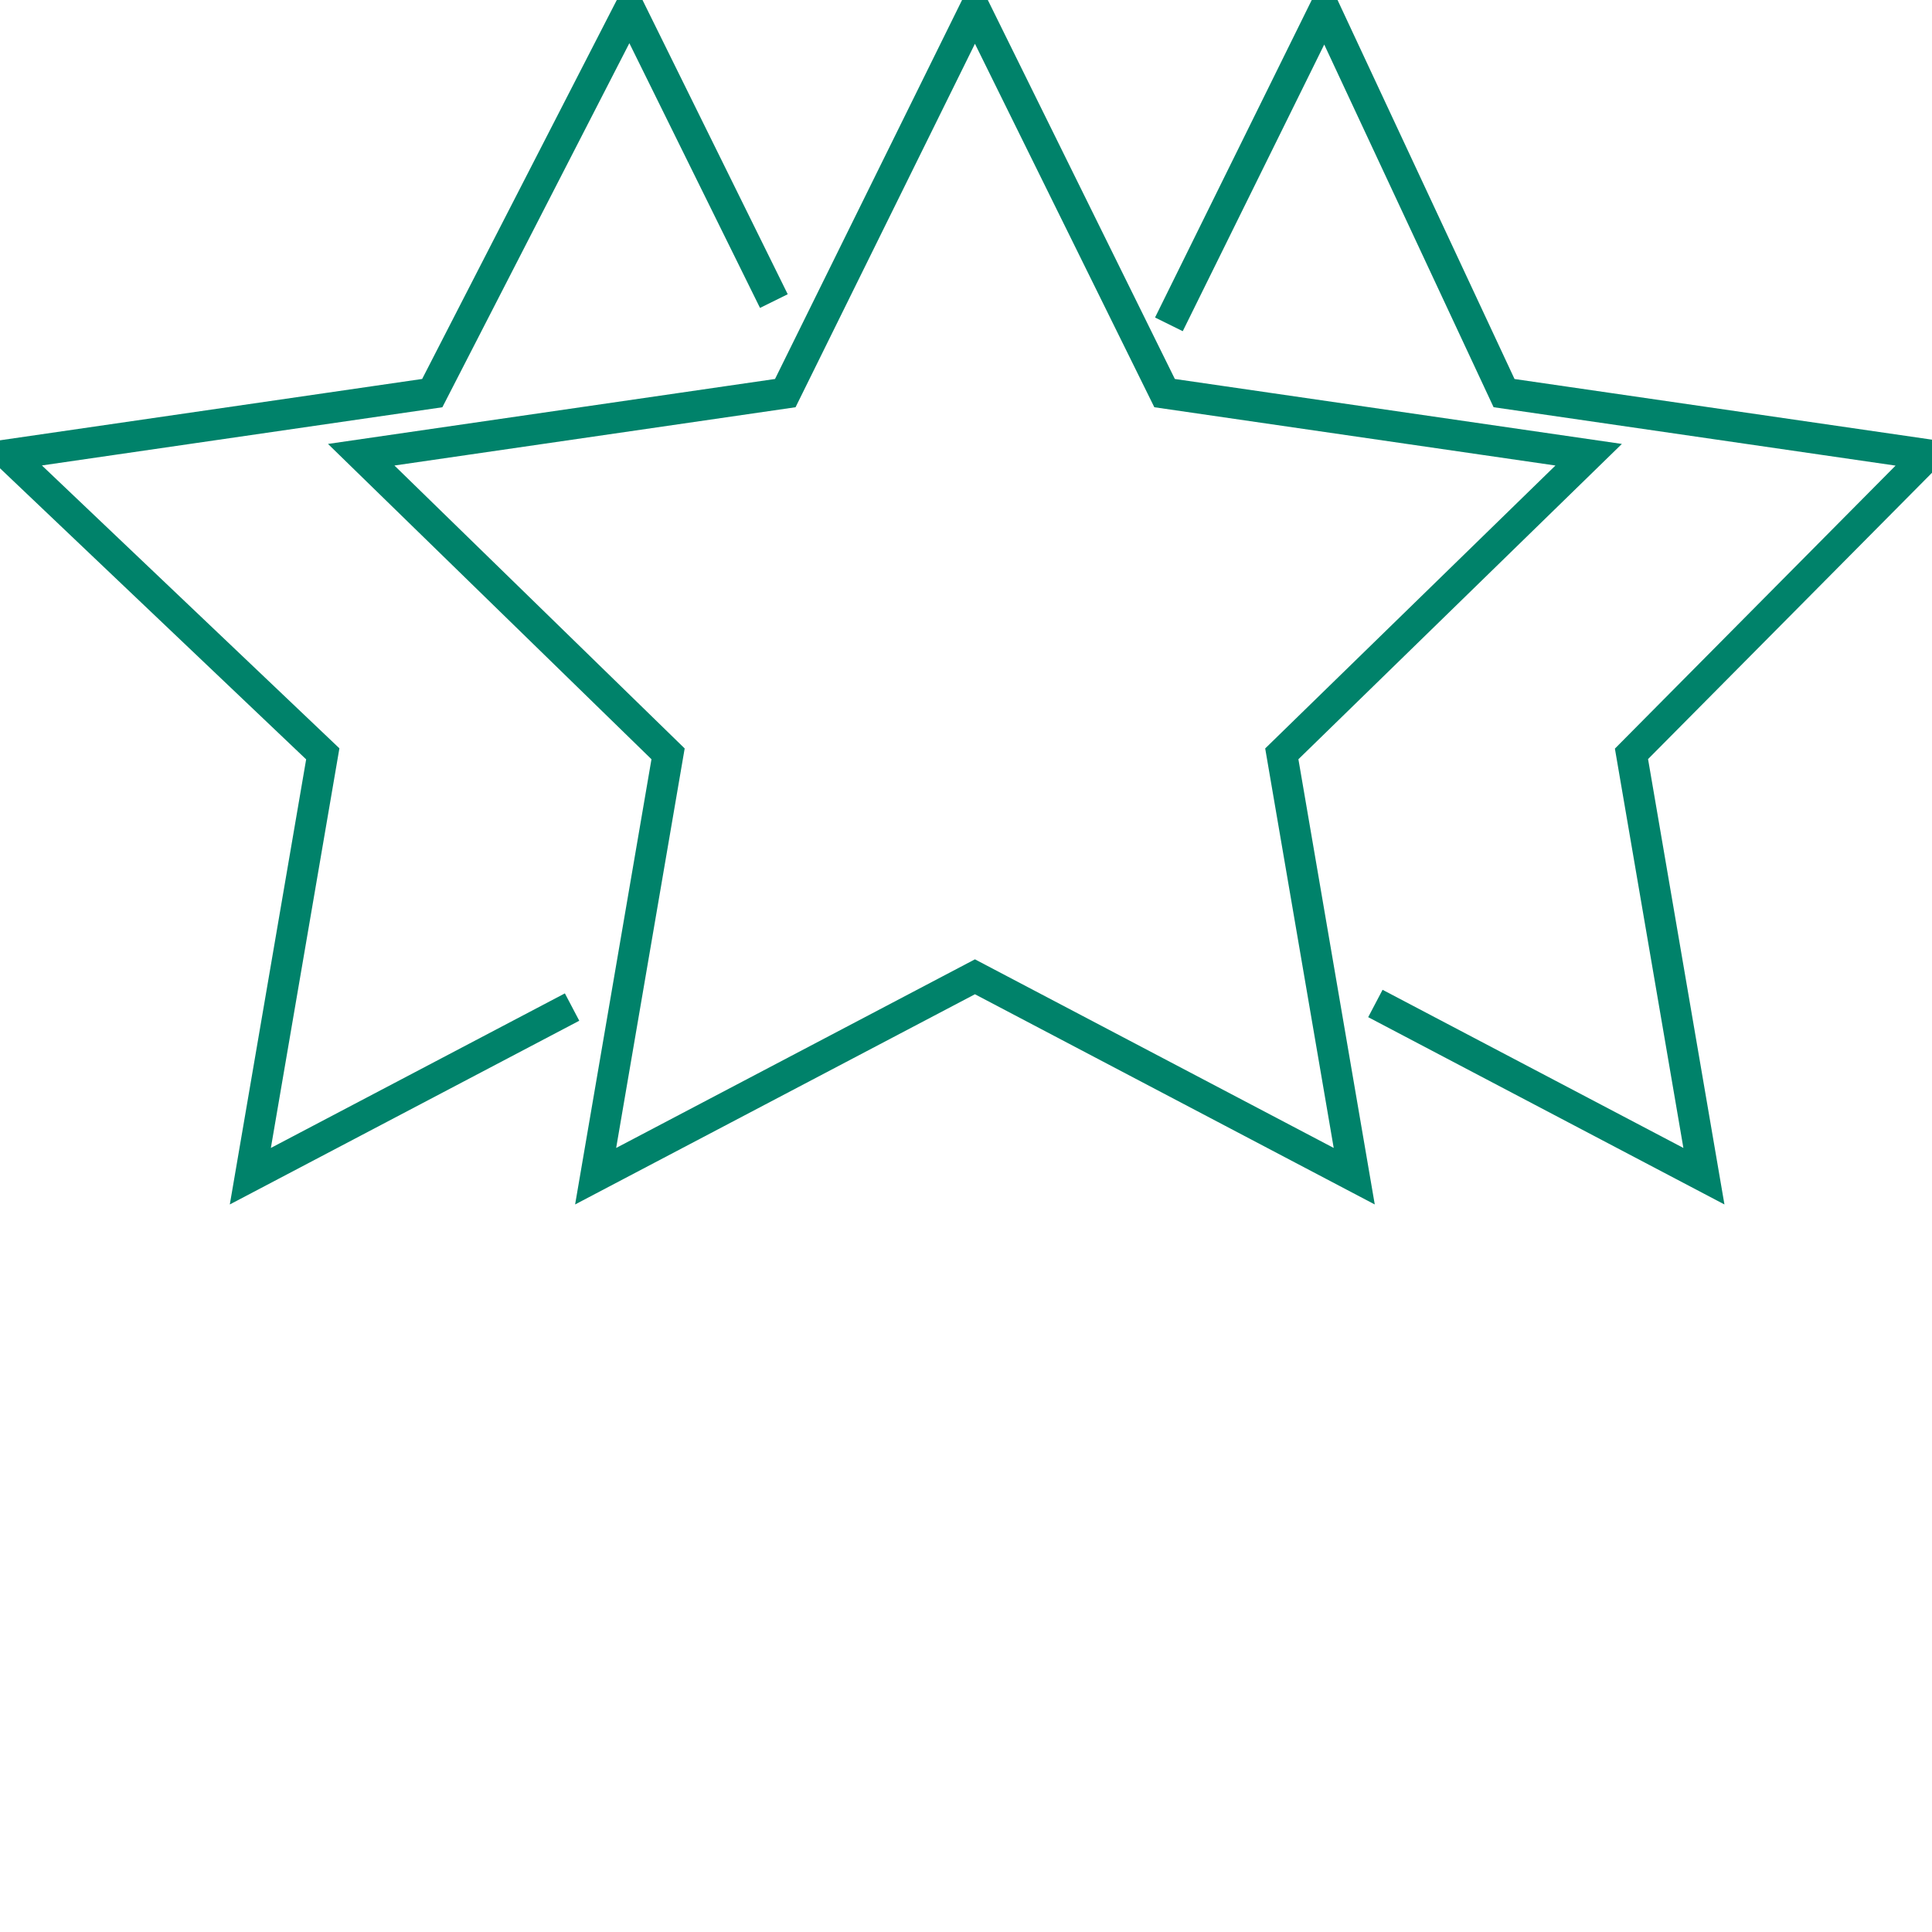
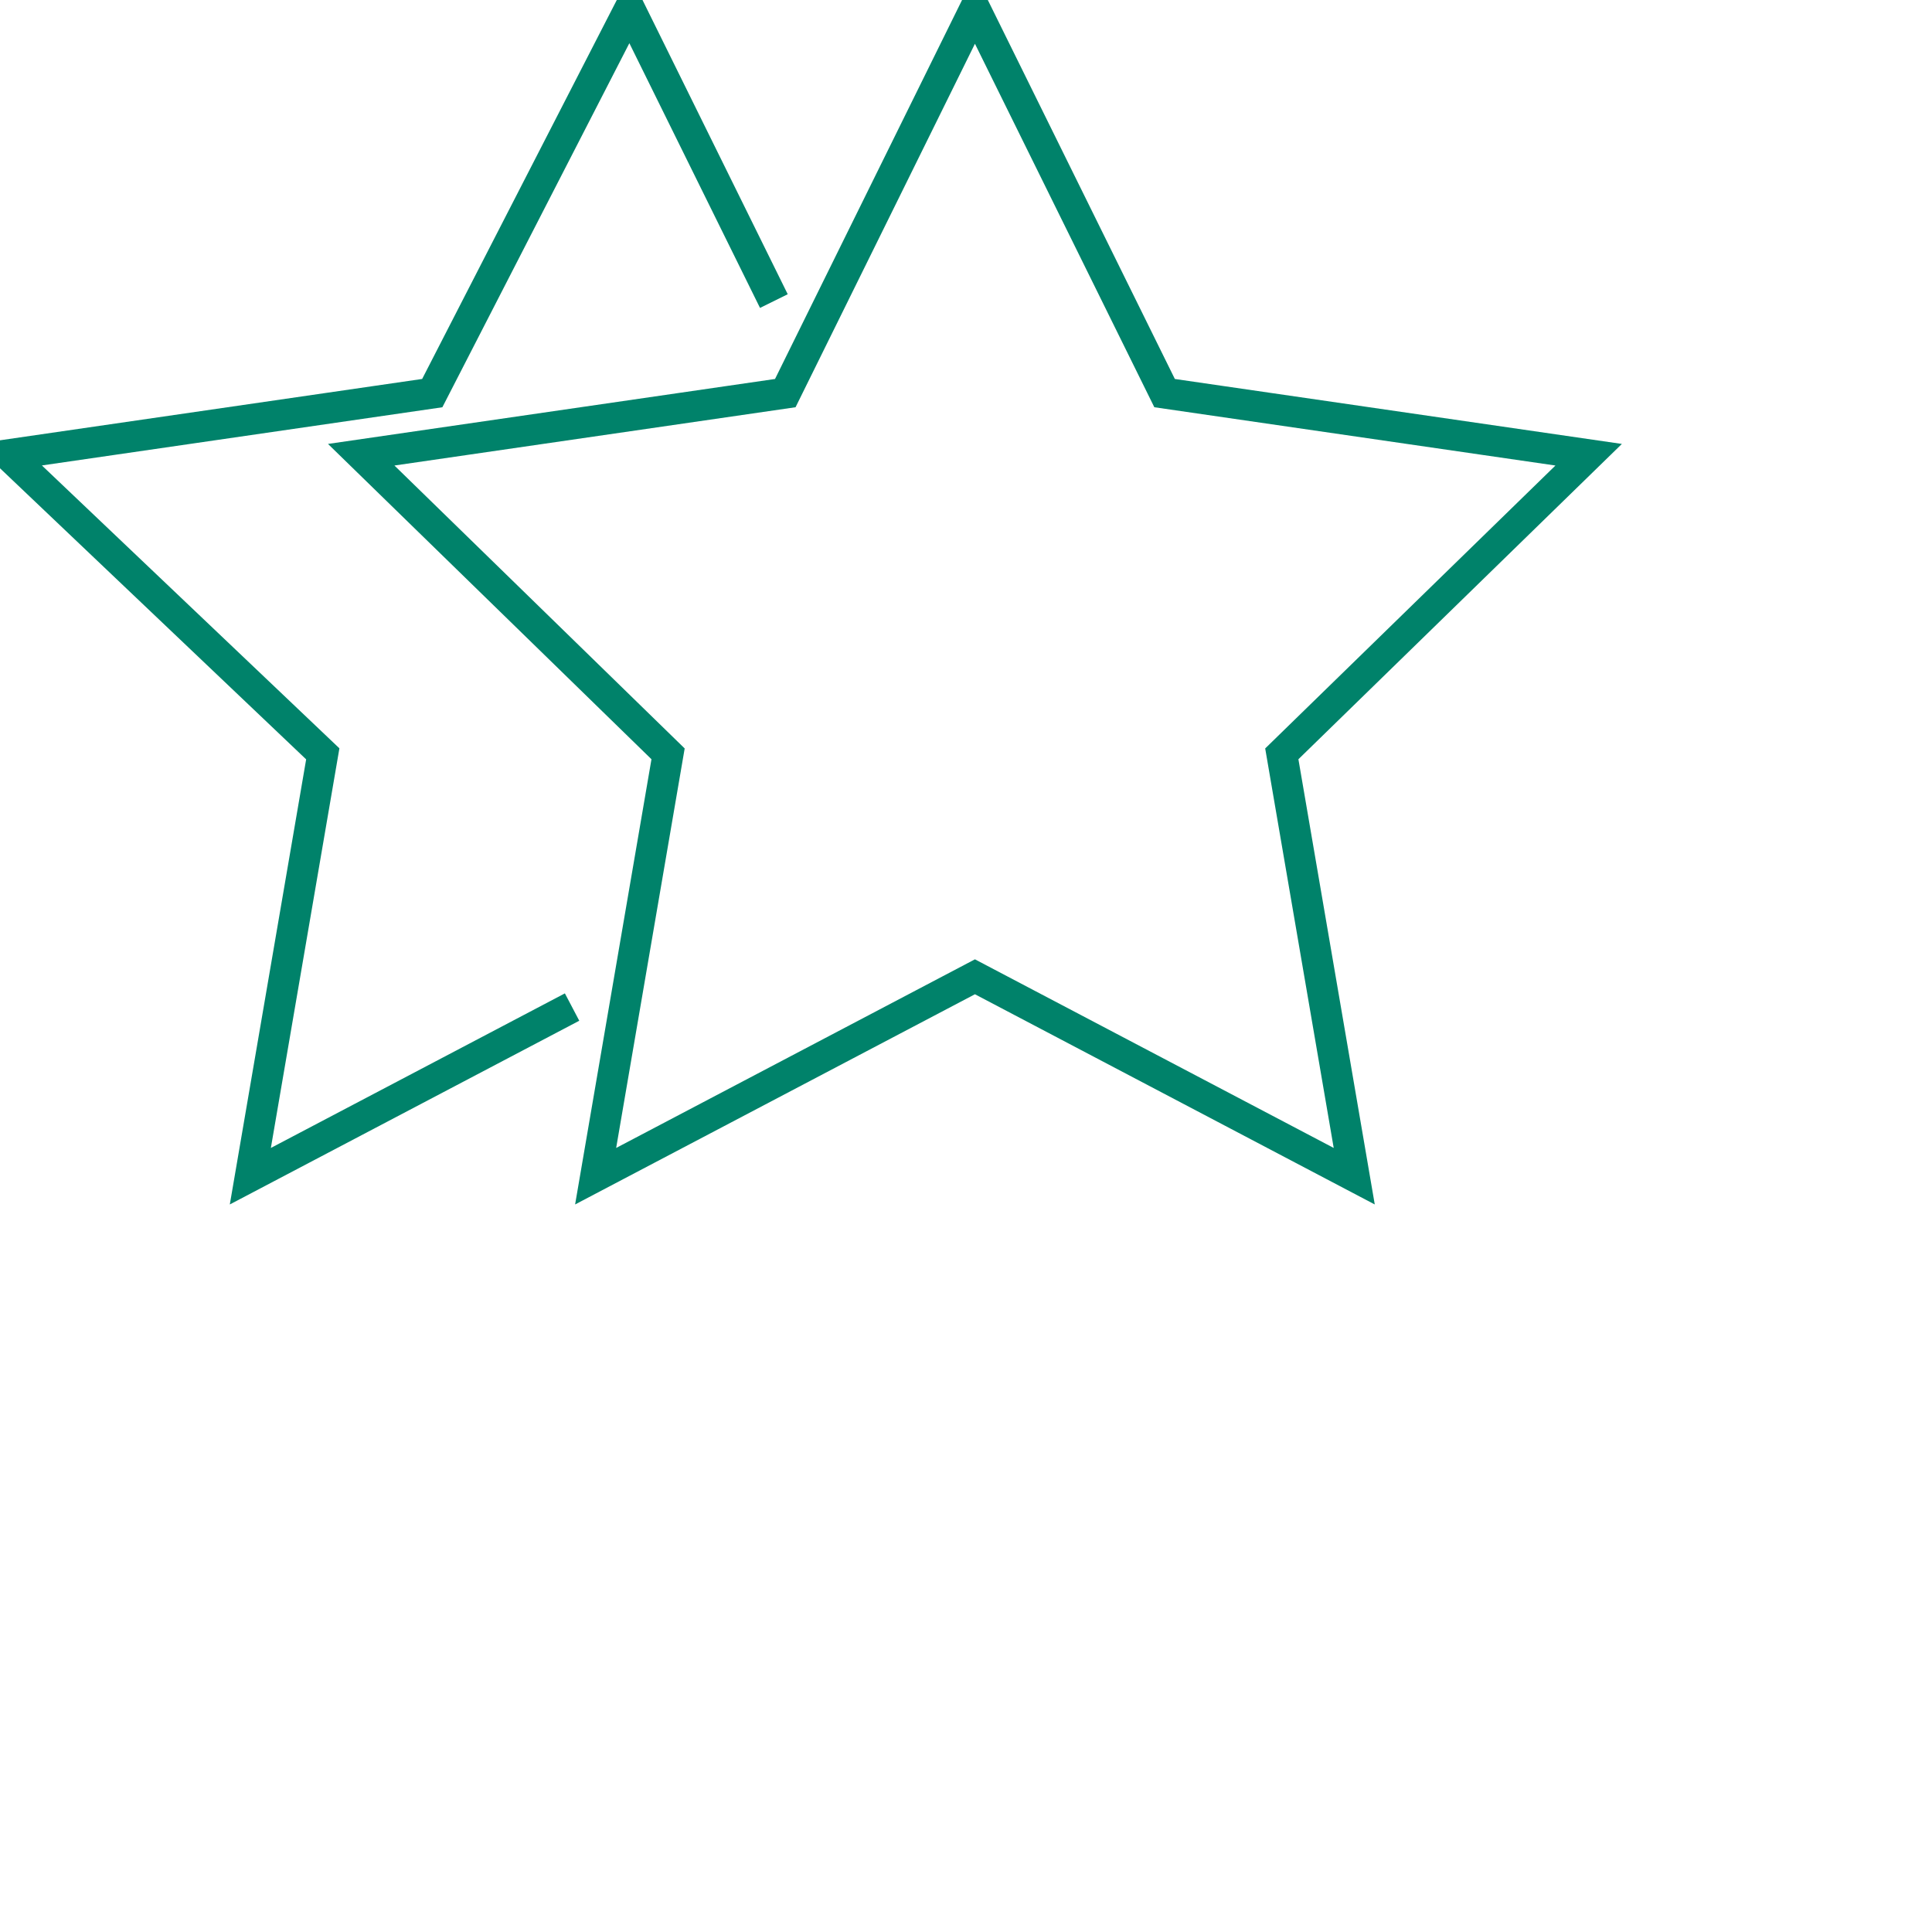
<svg xmlns="http://www.w3.org/2000/svg" version="1.1" id="Layer_1" x="0px" y="0px" width="500px" height="500px" viewBox="0 0 500 500" enable-background="new 0 0 500 500" xml:space="preserve">
  <g>
    <polygon fill="none" stroke="#00826A" stroke-width="8" stroke-miterlimit="10" points="252.314,2.286 301.395,101.736    411.144,117.683 331.729,195.094 350.476,304.4 252.314,252.793 154.15,304.4 172.897,195.094 93.482,117.683 203.232,101.736  " />
-     <polyline fill="none" stroke="#00826A" stroke-width="8" stroke-miterlimit="10" points="302.509,83.942 342.809,2.286    389.25,101.736 499,117.683 422.225,195.094 440.972,304.4 355.948,259.7  " />
    <polyline fill="none" stroke="#00826A" stroke-width="8" stroke-miterlimit="10" points="200.277,77.918 162.95,2.286    111.869,101.736 2.119,117.683 83.535,195.094 64.787,304.4 148.052,260.626  " />
  </g>
</svg>